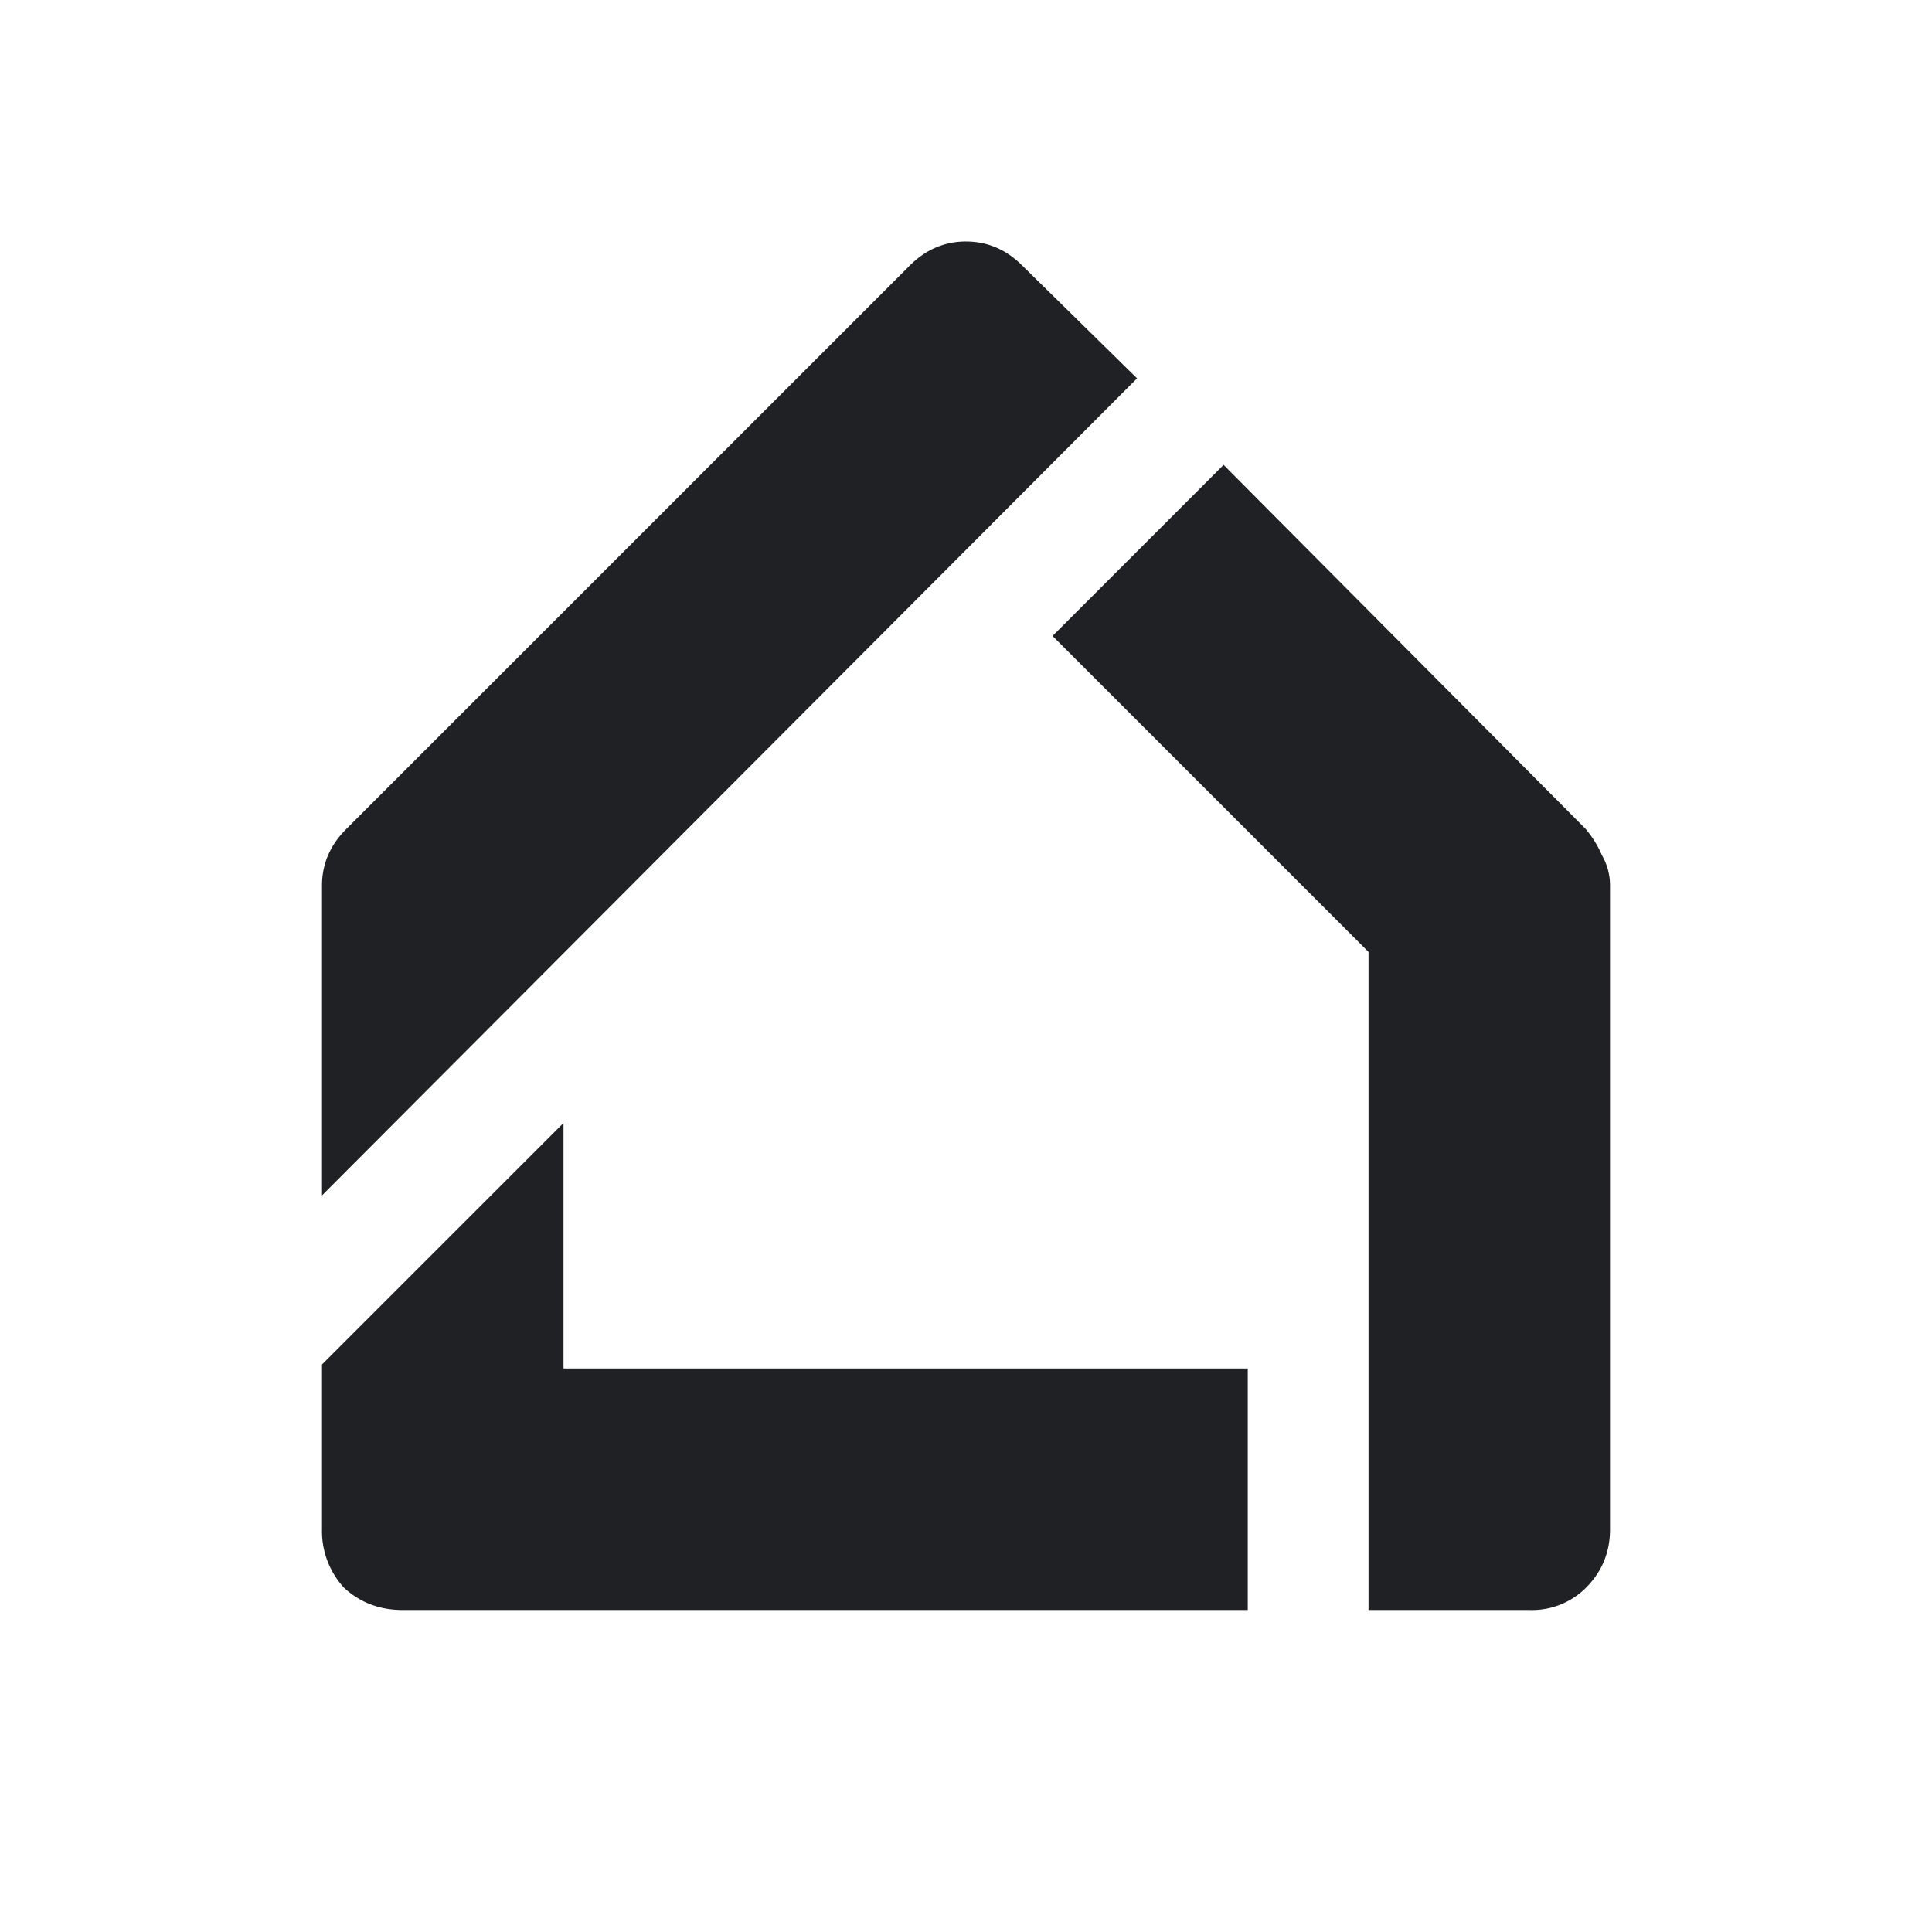
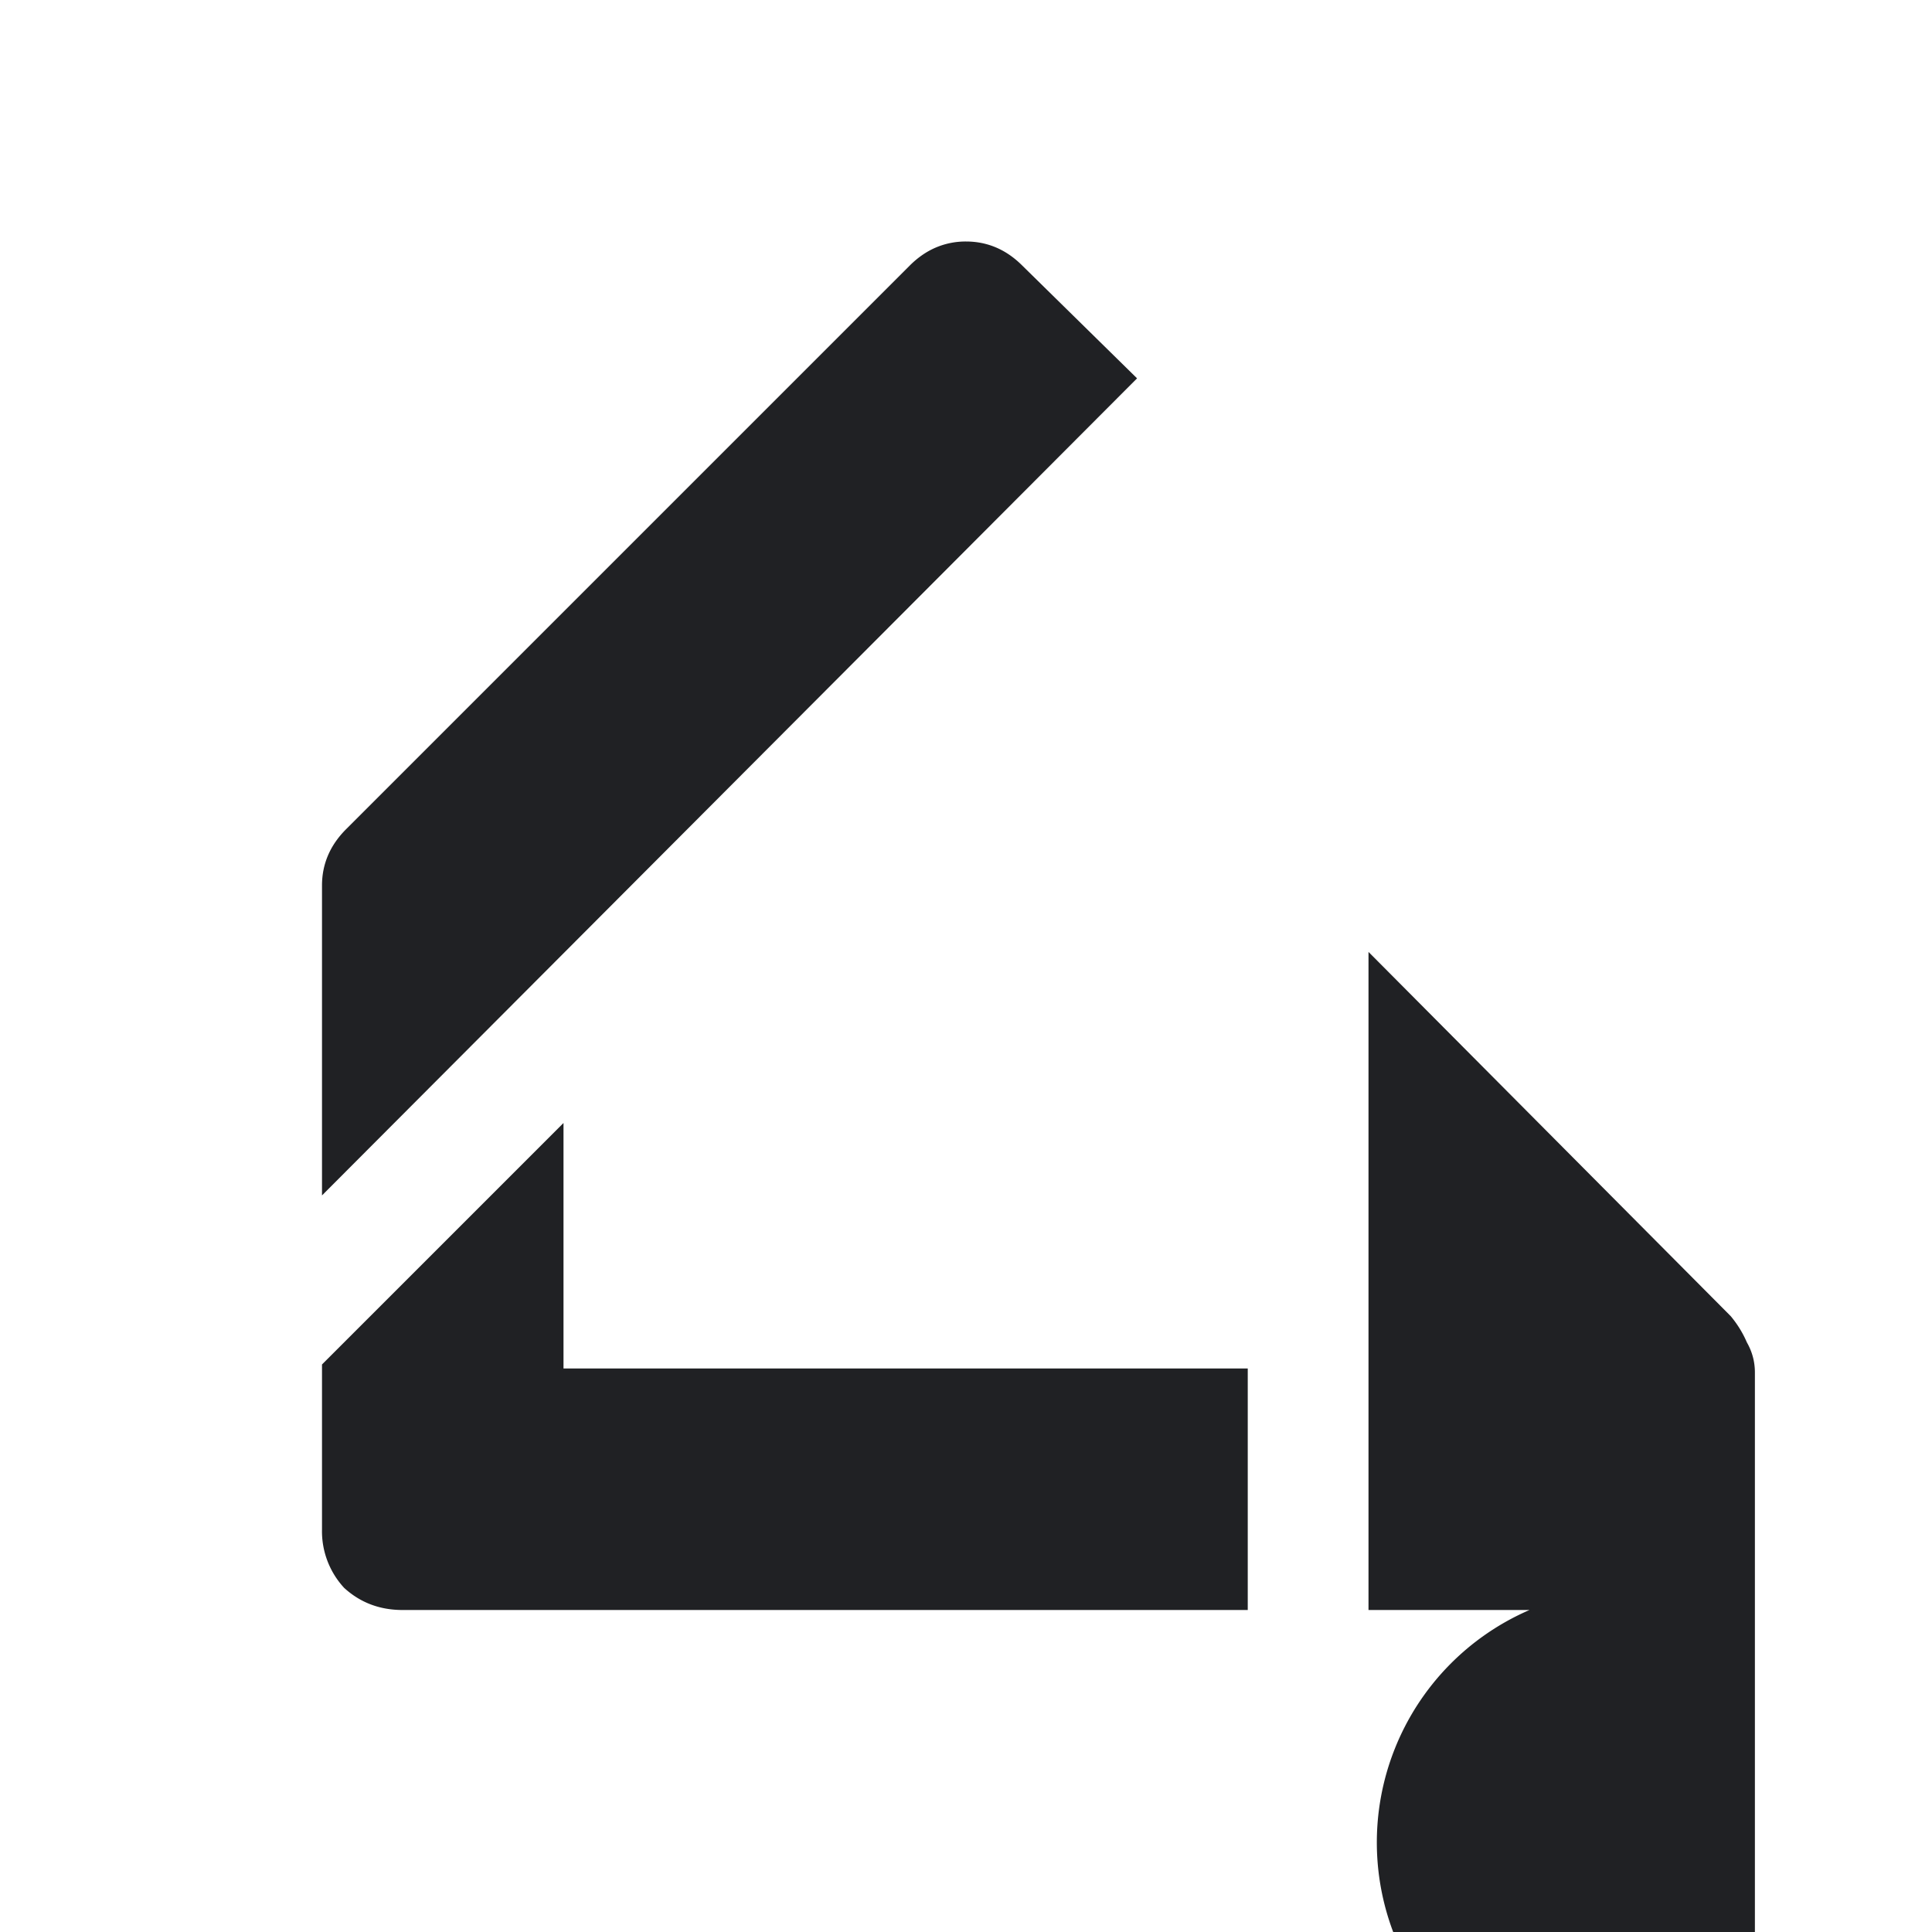
<svg xmlns="http://www.w3.org/2000/svg" width="24" height="24" viewBox="0 0 24 24" fill="none">
-   <path d="M4 14.85V11c0-.133.025-.258.075-.375.05-.117.125-.225.225-.325l7-7c.1-.1.208-.175.325-.225A.942.942 0 0112 3c.133 0 .258.025.375.075.117.05.225.125.325.225l1.425 1.4L4 14.85zM17 20v-8.175L13.075 7.9 15.2 5.775l4.5 4.525c.083.1.15.208.2.325.067.117.1.242.1.375v8c0 .283-.1.525-.3.725A.948.948 0 0119 20h-2zM5 20c-.283 0-.525-.092-.725-.275A1.035 1.035 0 014 19v-2.05l3-3V17h8.5v3H5z" fill="#202124" />
+   <path d="M4 14.85V11c0-.133.025-.258.075-.375.05-.117.125-.225.225-.325l7-7c.1-.1.208-.175.325-.225A.942.942 0 0112 3c.133 0 .258.025.375.075.117.05.225.125.325.225l1.425 1.4L4 14.85zM17 20v-8.175l4.5 4.525c.083.1.15.208.2.325.067.117.1.242.1.375v8c0 .283-.1.525-.3.725A.948.948 0 0119 20h-2zM5 20c-.283 0-.525-.092-.725-.275A1.035 1.035 0 014 19v-2.05l3-3V17h8.5v3H5z" fill="#202124" />
</svg>